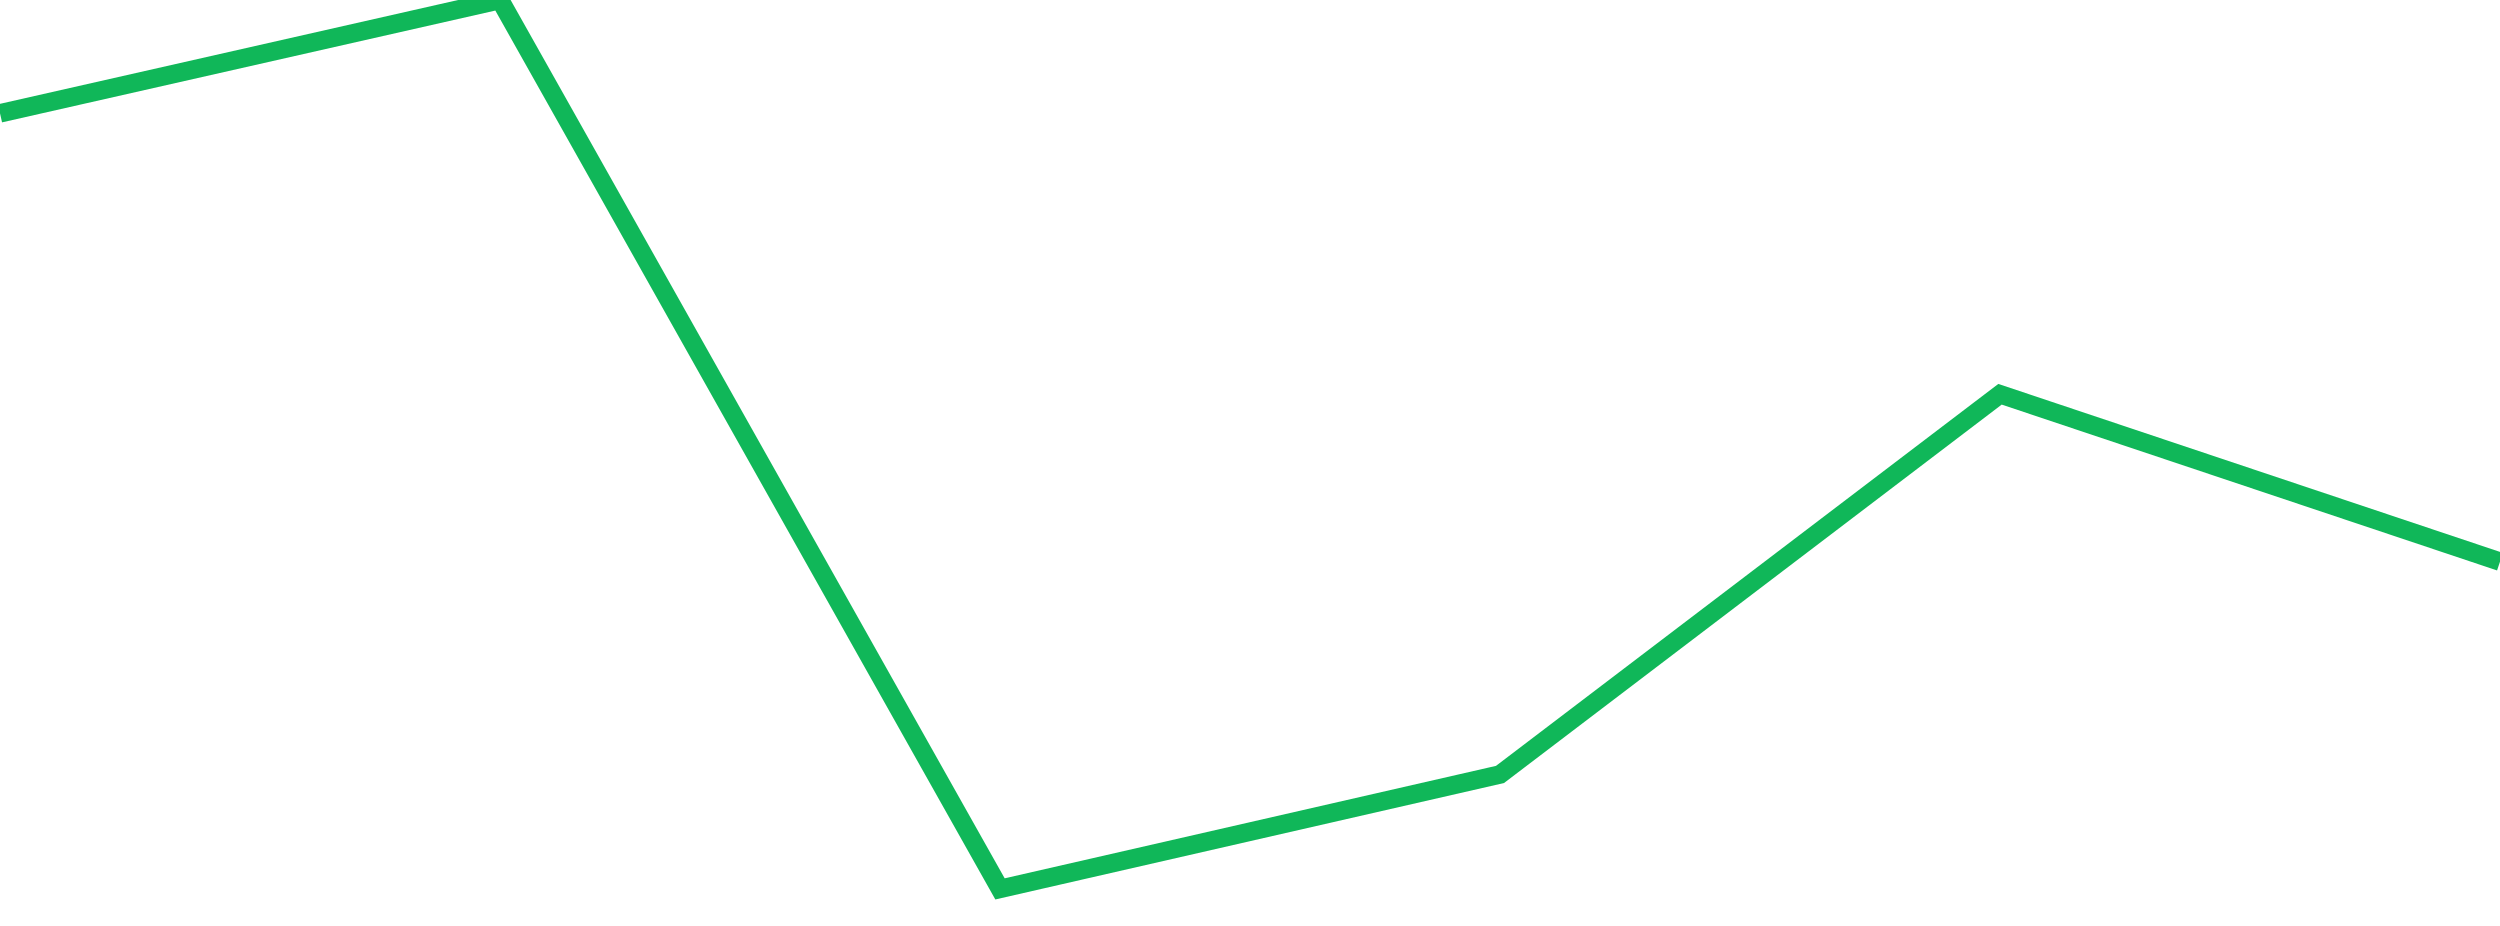
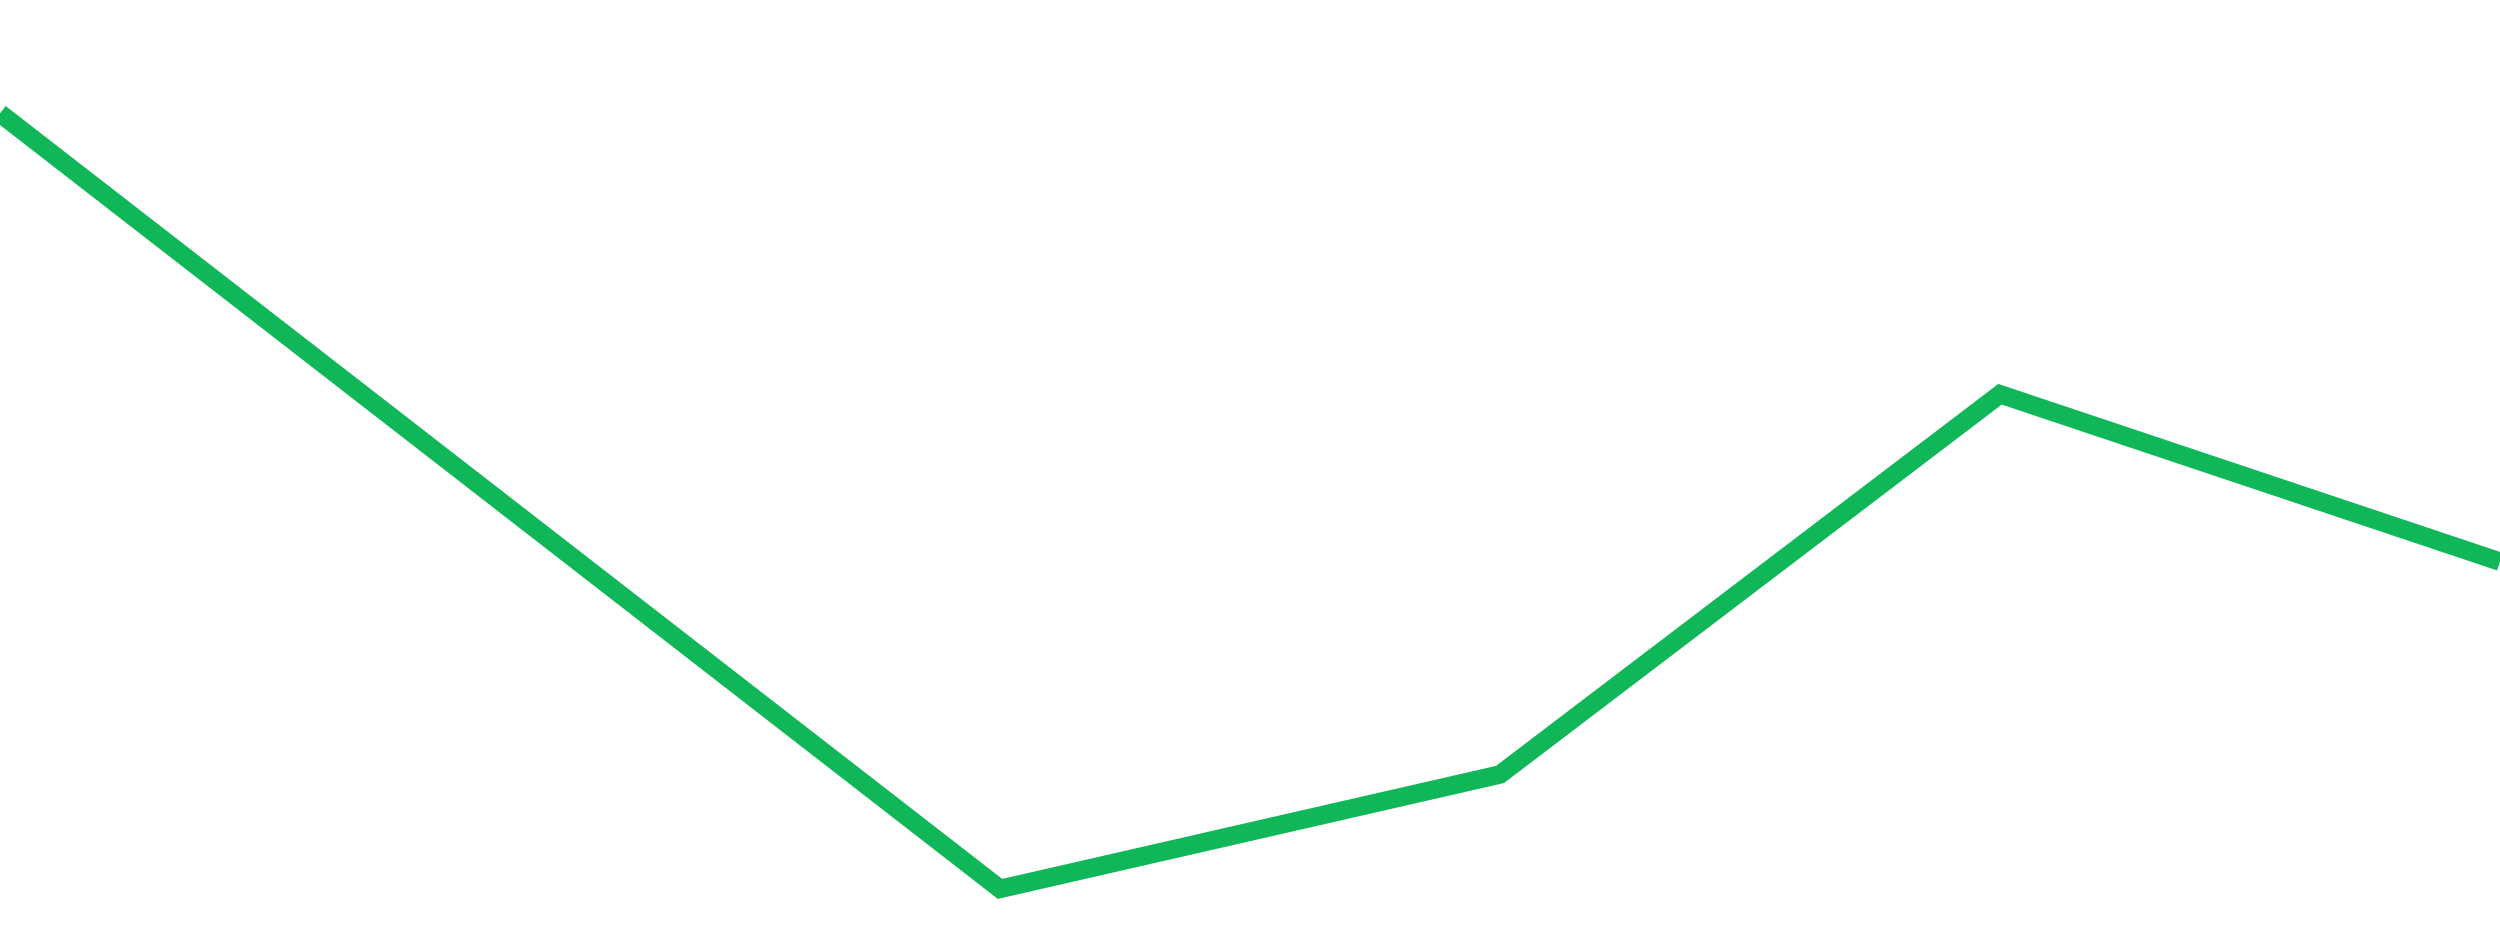
<svg xmlns="http://www.w3.org/2000/svg" width="135" height="50" viewBox="0 0 135 50" preserveAspectRatio="none" class="sparkline">
-   <path class="sparkline--line" d="M 0 6.12 L 0 6.12 L 27 0 L 54 48 L 81 41.82 L 108 21.29 L 135 30.33" fill="none" stroke-width="1" stroke="#10b759" />
+   <path class="sparkline--line" d="M 0 6.12 L 0 6.12 L 54 48 L 81 41.82 L 108 21.29 L 135 30.33" fill="none" stroke-width="1" stroke="#10b759" />
</svg>